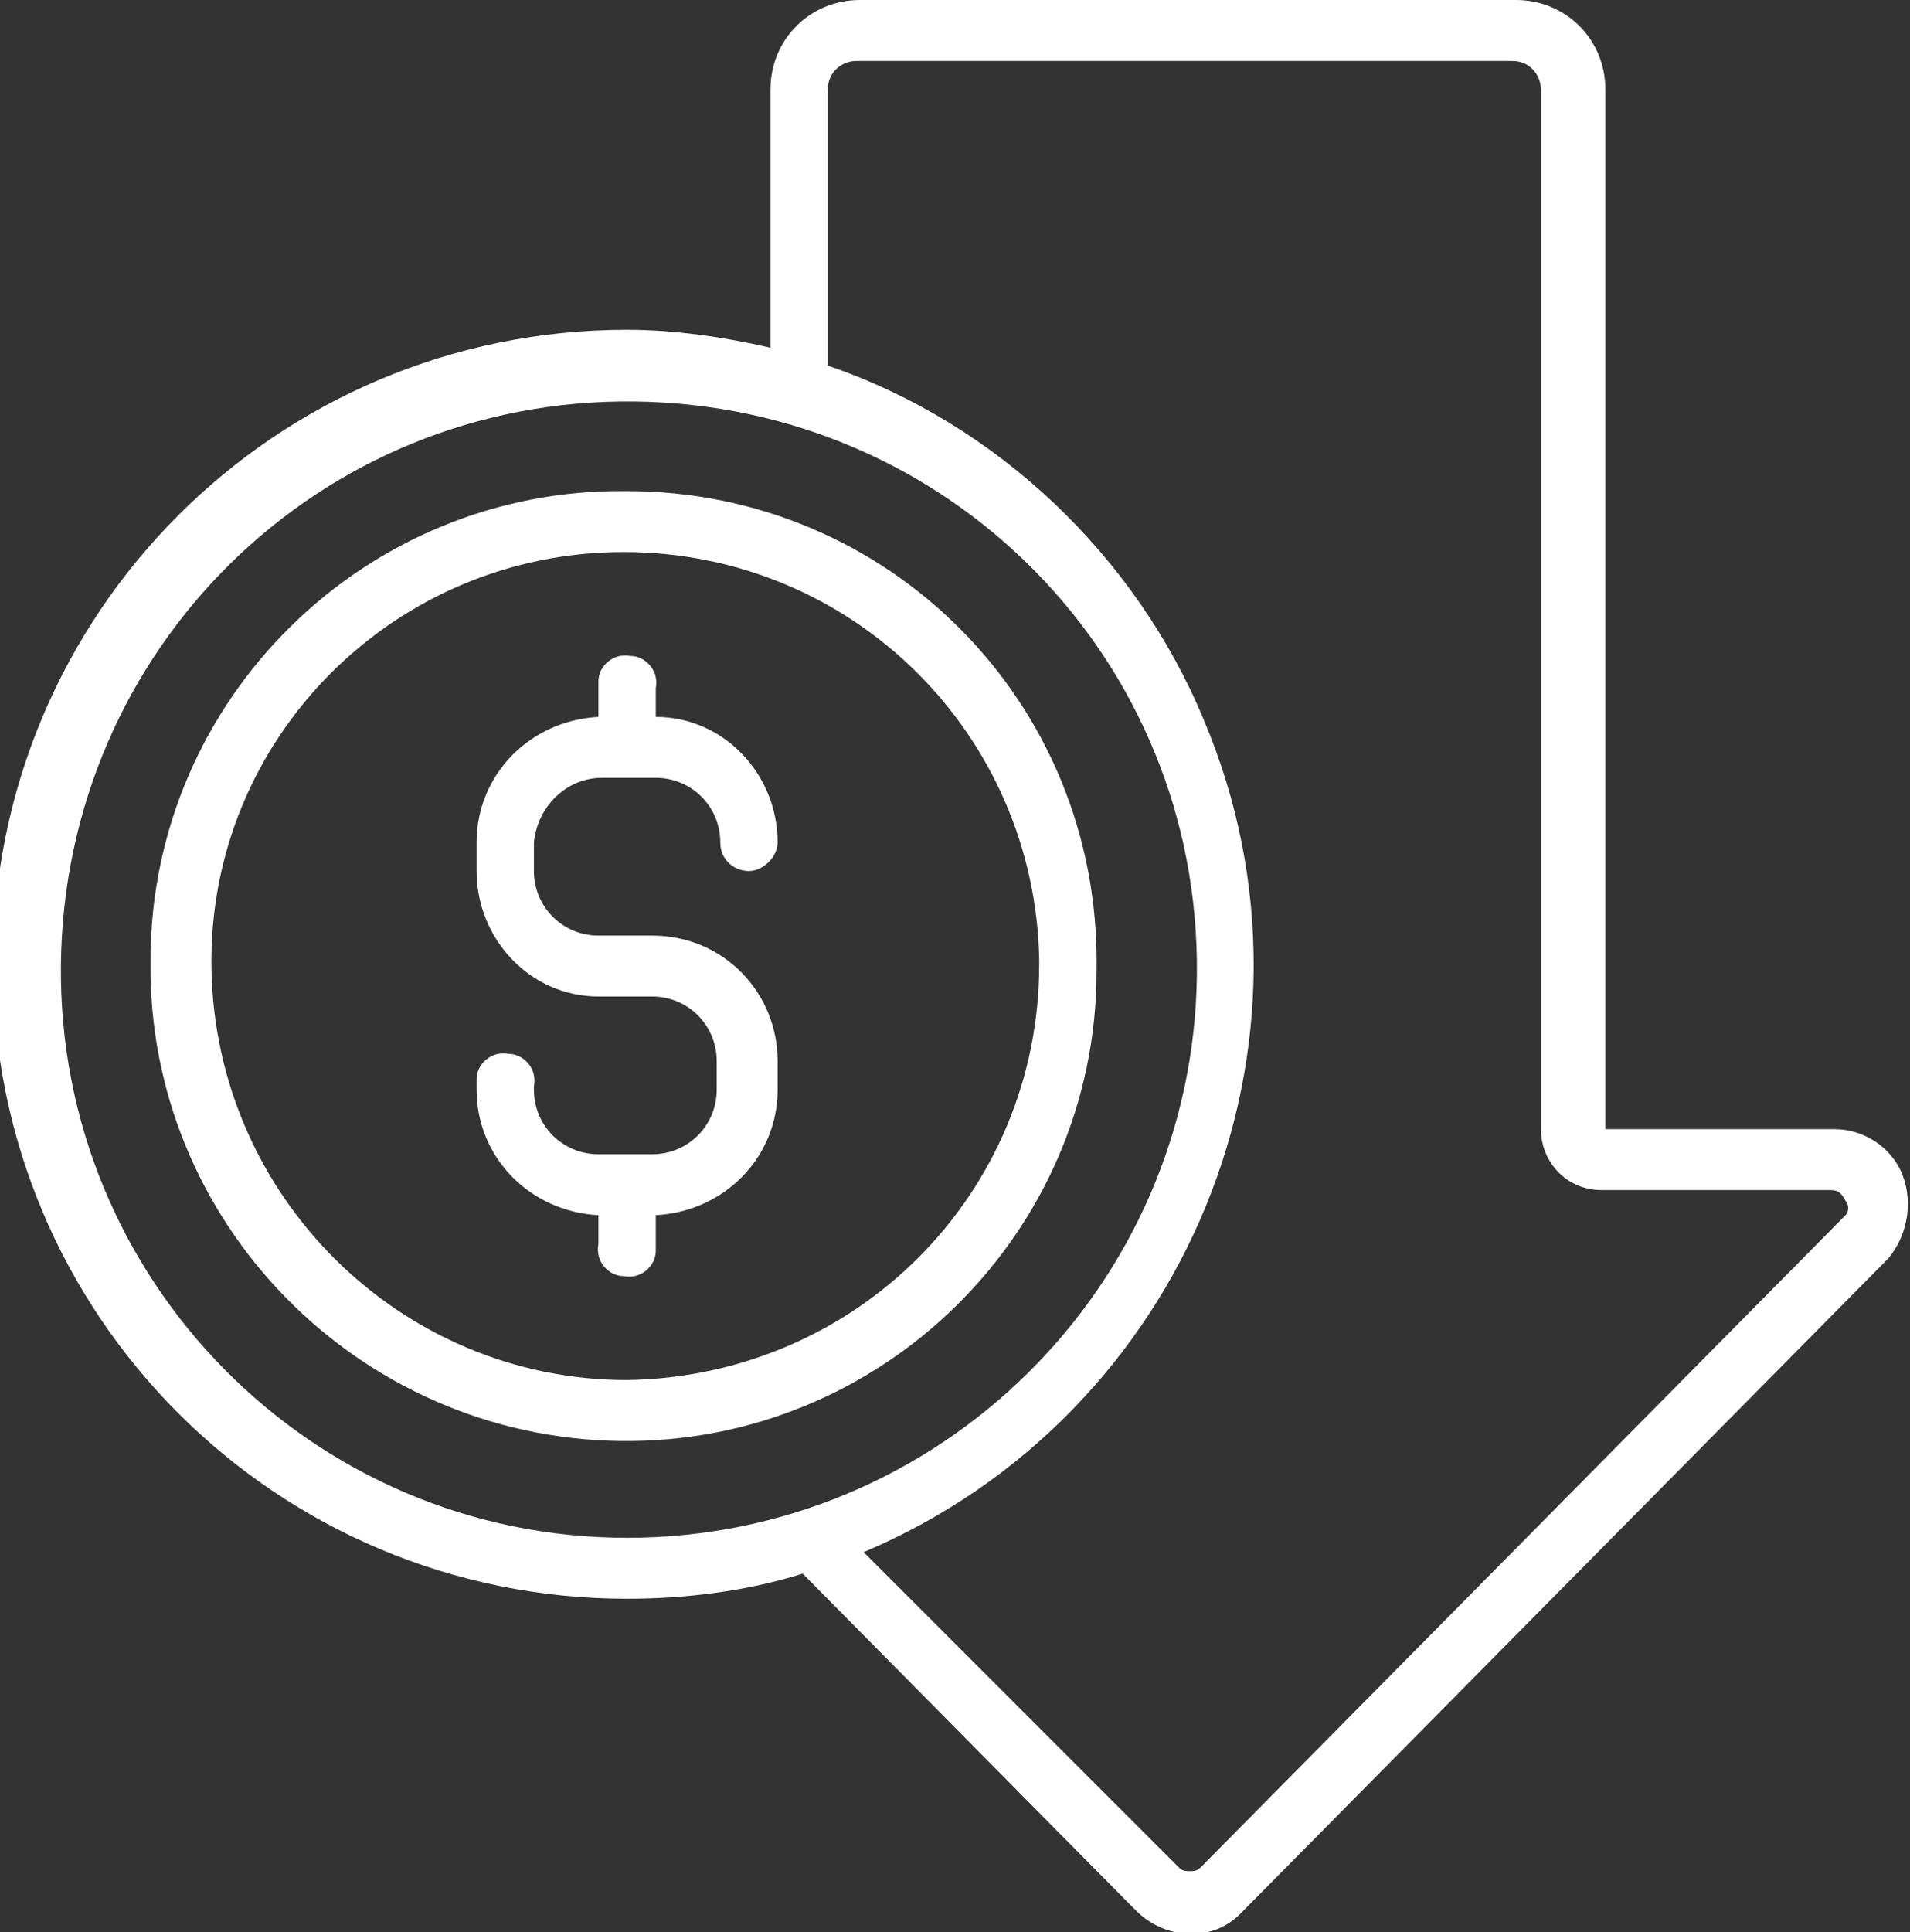
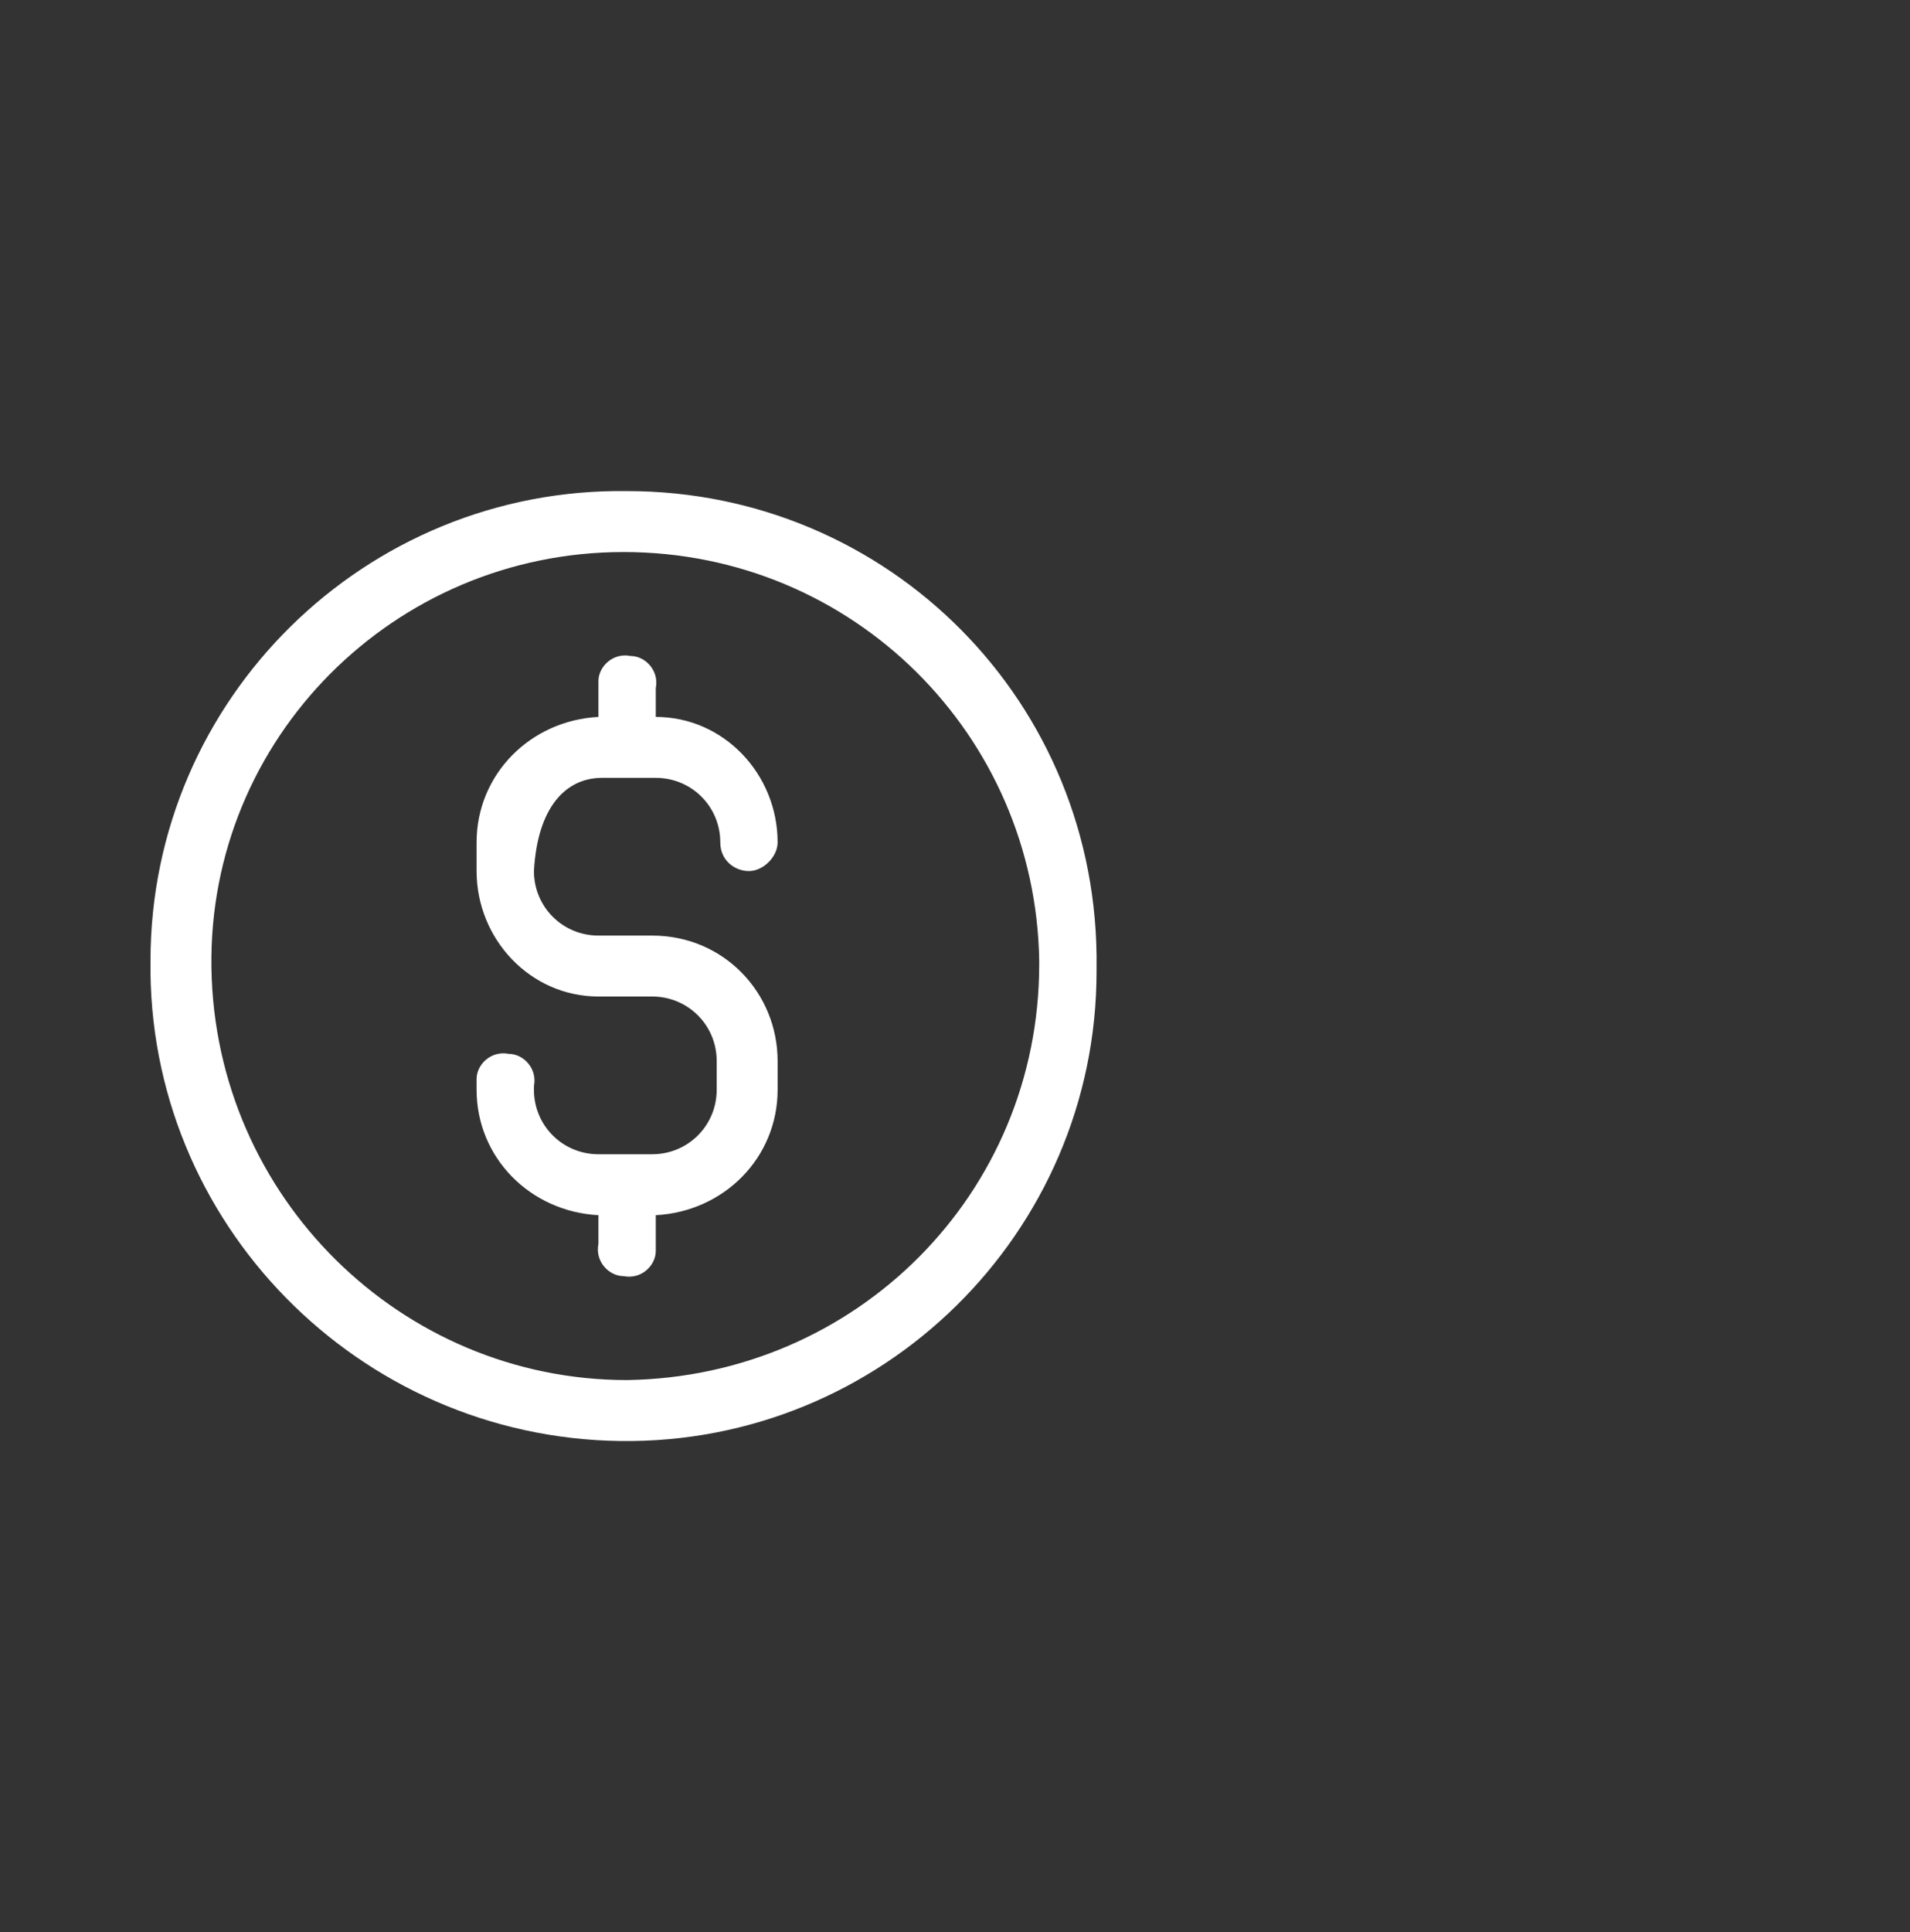
<svg xmlns="http://www.w3.org/2000/svg" version="1.1" id="Capa_1" x="0px" y="0px" viewBox="0 0 53.3 53.9" style="enable-background:new 0 0 53.3 53.9;" xml:space="preserve">
  <rect x="0" y="0" width="53.3" height="53.9" fill="#333333" stroke="none" />
  <style type="text/css">
	.st0{fill:#FFFFFF;}
</style>
  <g id="Layer_2">
    <g id="Layer_1-2">
-       <path class="st0" d="M51.5,33.9l-18,18.2c-0.1,0.1-0.2,0.1-0.3,0.1c-0.1,0-0.2,0-0.3-0.1l-8.8-8.8c9-3.8,13.3-14.2,9.5-23.2    c-1.9-4.6-5.8-8.3-10.5-9.9V2.5c0-0.5,0.4-0.8,0.8-0.8c0,0,0,0,0,0h18.3c0.5,0,0.8,0.4,0.8,0.8v29c0,0.9,0.7,1.7,1.7,1.7h6.4    c0.2,0,0.3,0.1,0.4,0.3C51.6,33.6,51.6,33.8,51.5,33.9z M1.7,26.9c0.1-8.8,7.2-15.8,16-15.7s15.8,7.2,15.7,16    c-0.1,8.7-7.2,15.7-15.9,15.7C8.7,42.9,1.6,35.7,1.7,26.9 M53.1,32.8c-0.3-0.8-1.1-1.3-1.9-1.3h-6.4v-29c0-1.4-1.1-2.5-2.5-2.5H24    c-1.4,0-2.5,1.1-2.5,2.5v7.2c-1.3-0.3-2.7-0.5-4-0.5c-9.8,0-17.7,7.9-17.7,17.7c0,9.8,7.9,17.7,17.7,17.7c1.6,0,3.3-0.2,4.9-0.7    l9.3,9.4c0.8,0.8,2.1,0.9,2.9,0.1c0,0,0,0,0.1-0.1l18-18.2C53.2,34.5,53.4,33.6,53.1,32.8L53.1,32.8z" />
-       <path class="st0" d="M16.8,21.7h1.5c1,0,1.8,0.8,1.8,1.8c0,0,0,0,0,0c0,0.5,0.4,0.8,0.8,0.8s0.8-0.4,0.8-0.8    c0-1.9-1.5-3.5-3.4-3.5v-0.8c0.1-0.5-0.3-0.9-0.7-0.9c-0.5-0.1-0.9,0.3-0.9,0.7c0,0.1,0,0.1,0,0.2V20c-1.9,0.1-3.4,1.6-3.4,3.5    v0.8c0,1.9,1.5,3.5,3.4,3.5c0,0,0,0,0,0h1.5c1,0,1.8,0.8,1.8,1.8c0,0,0,0,0,0v0.8c0,1-0.8,1.8-1.8,1.8c0,0,0,0,0,0h-1.5    c-1,0-1.8-0.8-1.8-1.8v-0.1c0.1-0.5-0.3-0.9-0.7-0.9c-0.5-0.1-0.9,0.3-0.9,0.7c0,0.1,0,0.1,0,0.2v0.1c0,1.9,1.5,3.4,3.4,3.5v0.8    c-0.1,0.5,0.3,0.9,0.7,0.9c0.5,0.1,0.9-0.3,0.9-0.7c0-0.1,0-0.1,0-0.2v-0.8c1.9-0.1,3.4-1.6,3.4-3.5v-0.8c0-1.9-1.5-3.5-3.5-3.5    h-1.5c-1,0-1.8-0.8-1.8-1.8v-0.8C15,22.5,15.8,21.7,16.8,21.7" />
+       <path class="st0" d="M16.8,21.7h1.5c1,0,1.8,0.8,1.8,1.8c0,0,0,0,0,0c0,0.5,0.4,0.8,0.8,0.8s0.8-0.4,0.8-0.8    c0-1.9-1.5-3.5-3.4-3.5v-0.8c0.1-0.5-0.3-0.9-0.7-0.9c-0.5-0.1-0.9,0.3-0.9,0.7c0,0.1,0,0.1,0,0.2V20c-1.9,0.1-3.4,1.6-3.4,3.5    v0.8c0,1.9,1.5,3.5,3.4,3.5c0,0,0,0,0,0h1.5c1,0,1.8,0.8,1.8,1.8c0,0,0,0,0,0v0.8c0,1-0.8,1.8-1.8,1.8c0,0,0,0,0,0h-1.5    c-1,0-1.8-0.8-1.8-1.8v-0.1c0.1-0.5-0.3-0.9-0.7-0.9c-0.5-0.1-0.9,0.3-0.9,0.7c0,0.1,0,0.1,0,0.2v0.1c0,1.9,1.5,3.4,3.4,3.5v0.8    c-0.1,0.5,0.3,0.9,0.7,0.9c0.5,0.1,0.9-0.3,0.9-0.7c0-0.1,0-0.1,0-0.2v-0.8c1.9-0.1,3.4-1.6,3.4-3.5v-0.8c0-1.9-1.5-3.5-3.5-3.5    h-1.5c-1,0-1.8-0.8-1.8-1.8C15,22.5,15.8,21.7,16.8,21.7" />
      <path class="st0" d="M17.5,38.5C11.2,38.5,6,33.4,5.9,27S11,15.4,17.4,15.4S28.9,20.5,29,26.8c0,0,0,0.1,0,0.1    C29,33.3,23.9,38.4,17.5,38.5 M17.5,13.7c-7.3-0.1-13.3,5.8-13.3,13.1C4.1,34.1,10,40.1,17.3,40.2c7.3,0.1,13.3-5.8,13.3-13.1    c0,0,0-0.1,0-0.1C30.7,19.6,24.8,13.7,17.5,13.7" />
    </g>
  </g>
</svg>